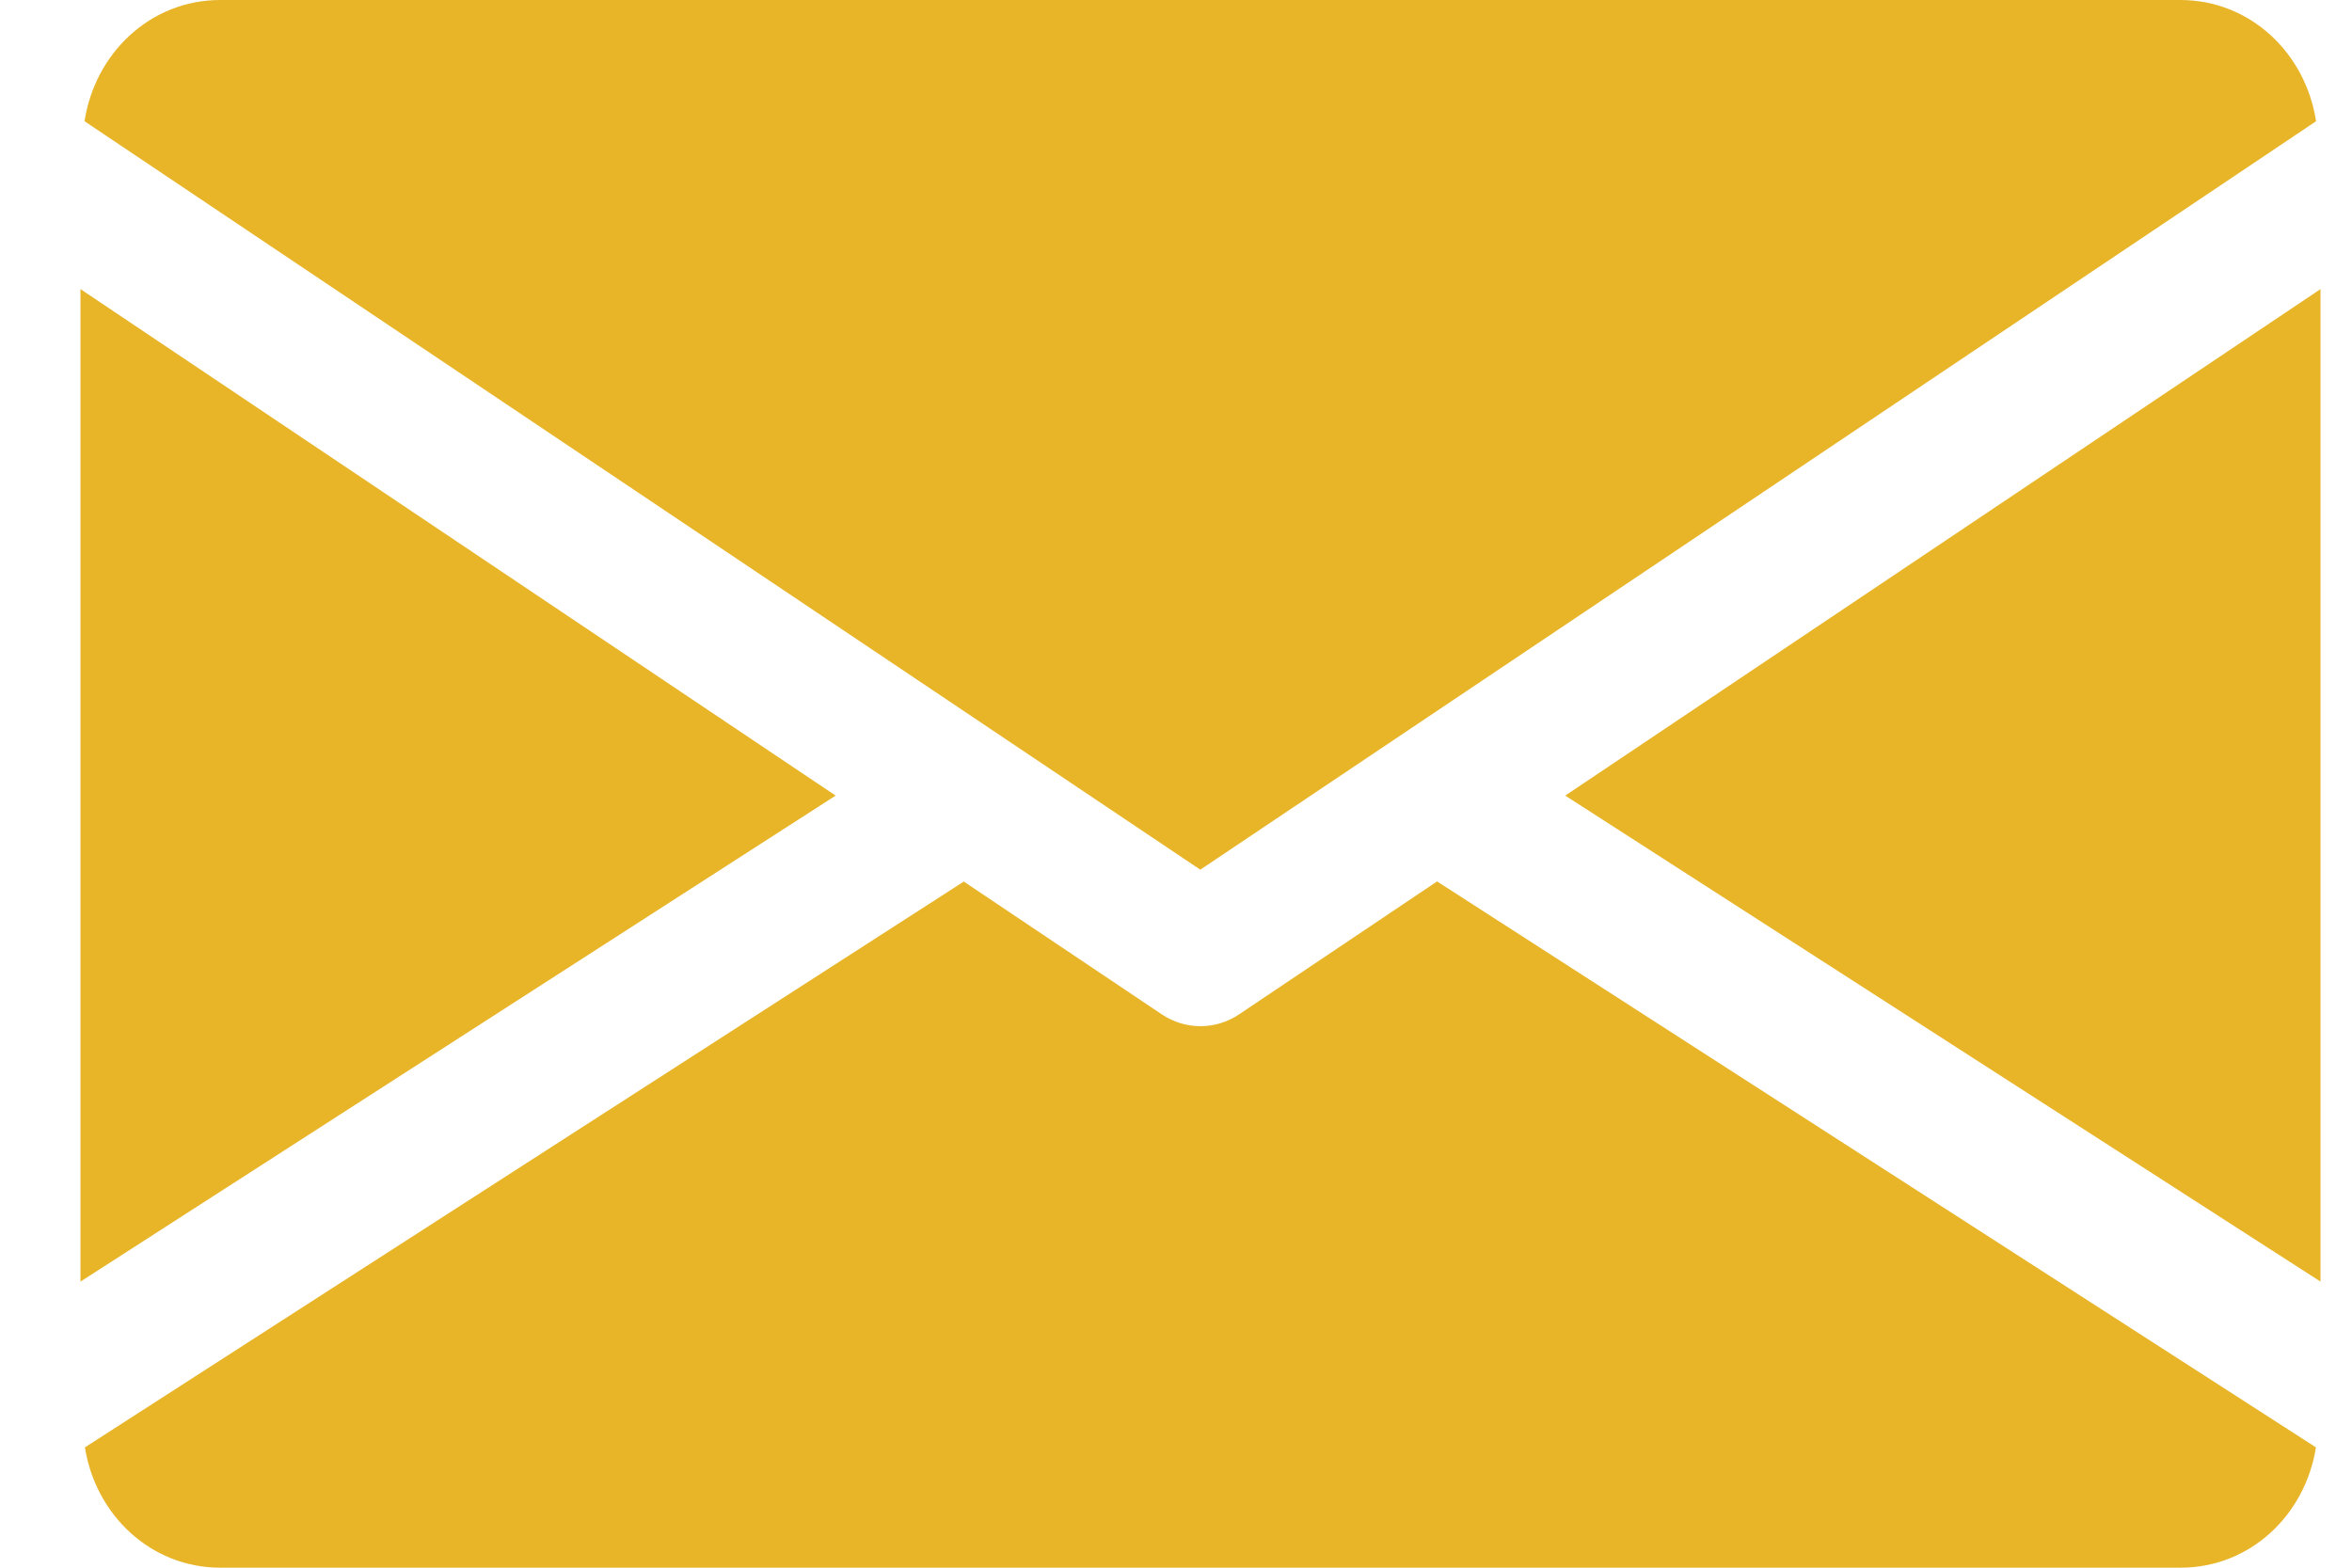
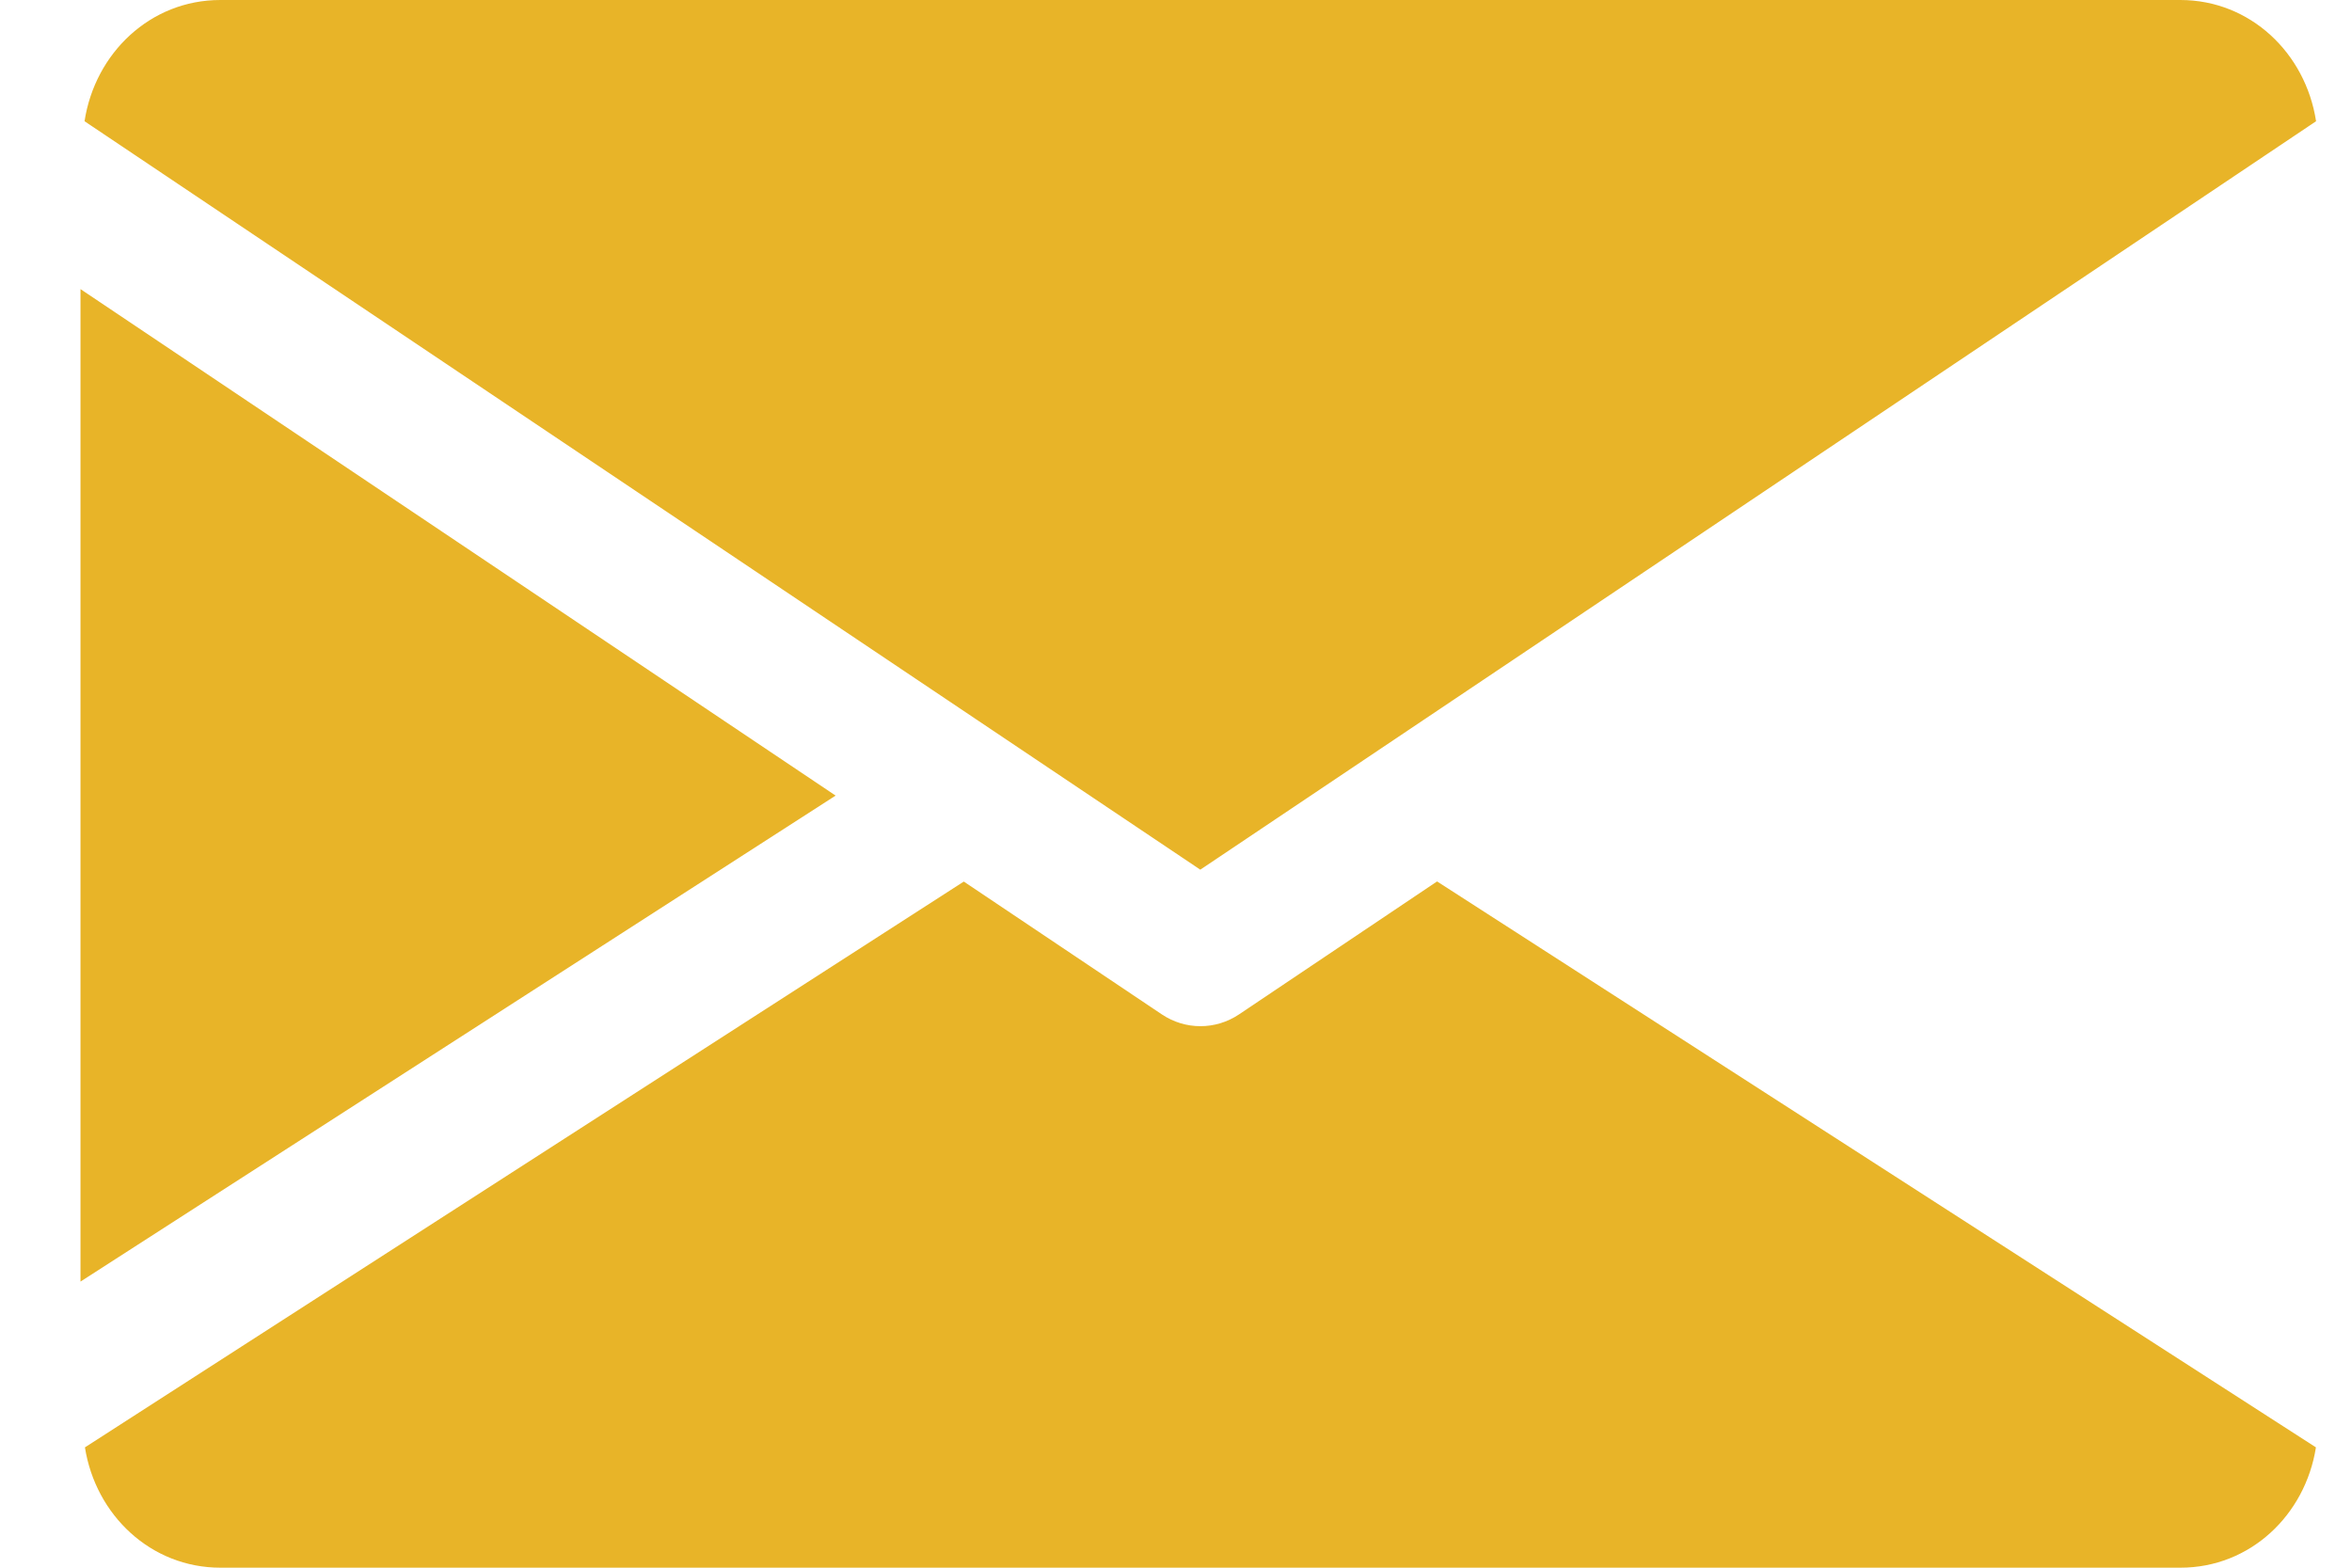
<svg xmlns="http://www.w3.org/2000/svg" width="18" height="12" viewBox="0 0 18 12" fill="none">
  <path d="M6.395 6.09L0.616 9.81L0.616 2.213L6.395 6.09Z" fill="#E8B428" />
-   <path d="M17.759 2.213L17.759 9.81L11.979 6.09L17.759 2.213Z" fill="#E8B428" />
  <path d="M1.686 1.4022e-06L16.686 9.08571e-08C17.221 4.41172e-08 17.645 0.406 17.725 0.928L9.186 6.657L0.647 0.928C0.727 0.406 1.151 1.44894e-06 1.686 1.4022e-06Z" fill="#E8B428" />
  <path d="M7.376 6.748L8.892 7.765C8.982 7.825 9.084 7.855 9.187 7.855C9.29 7.855 9.392 7.825 9.482 7.765L10.998 6.747L17.724 11.079C17.642 11.598 17.22 12 16.687 12L1.687 12C1.155 12 0.732 11.598 0.65 11.079L7.376 6.748Z" fill="#E8B428" />
</svg>